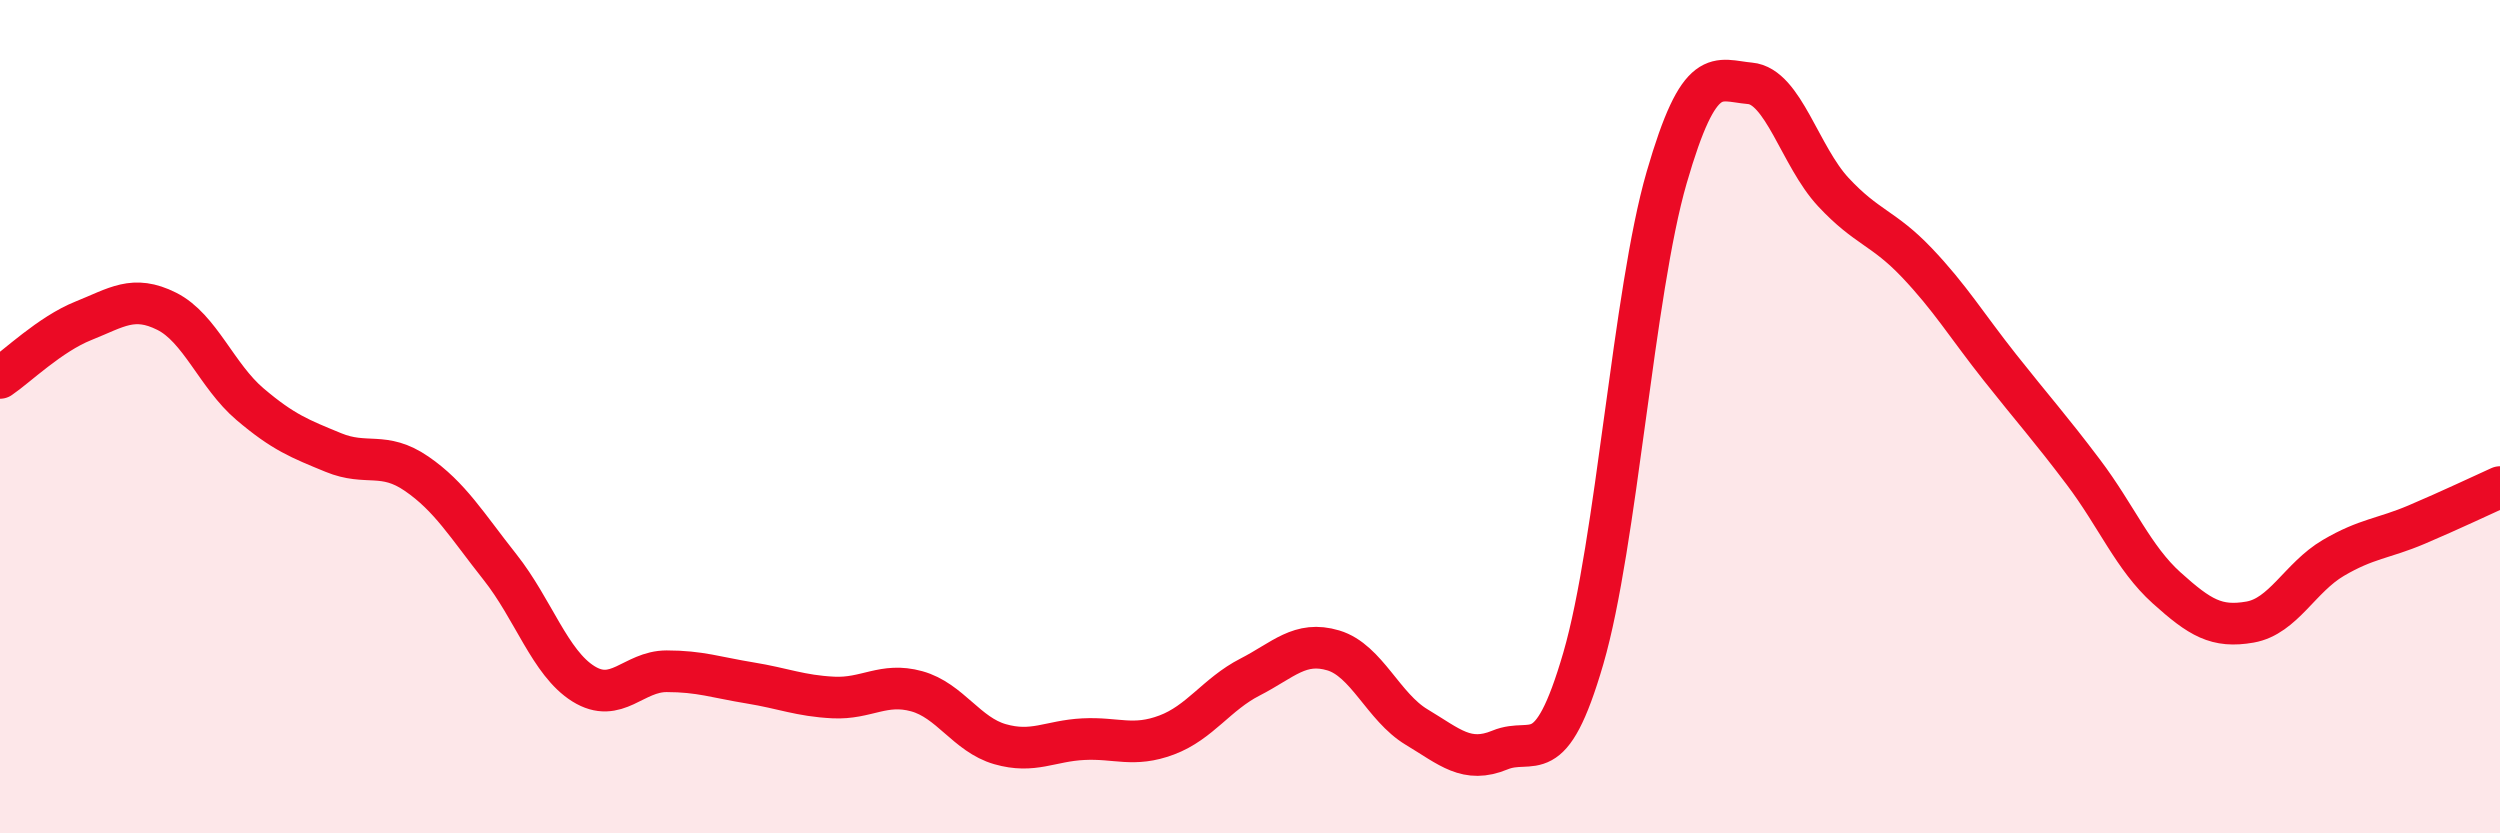
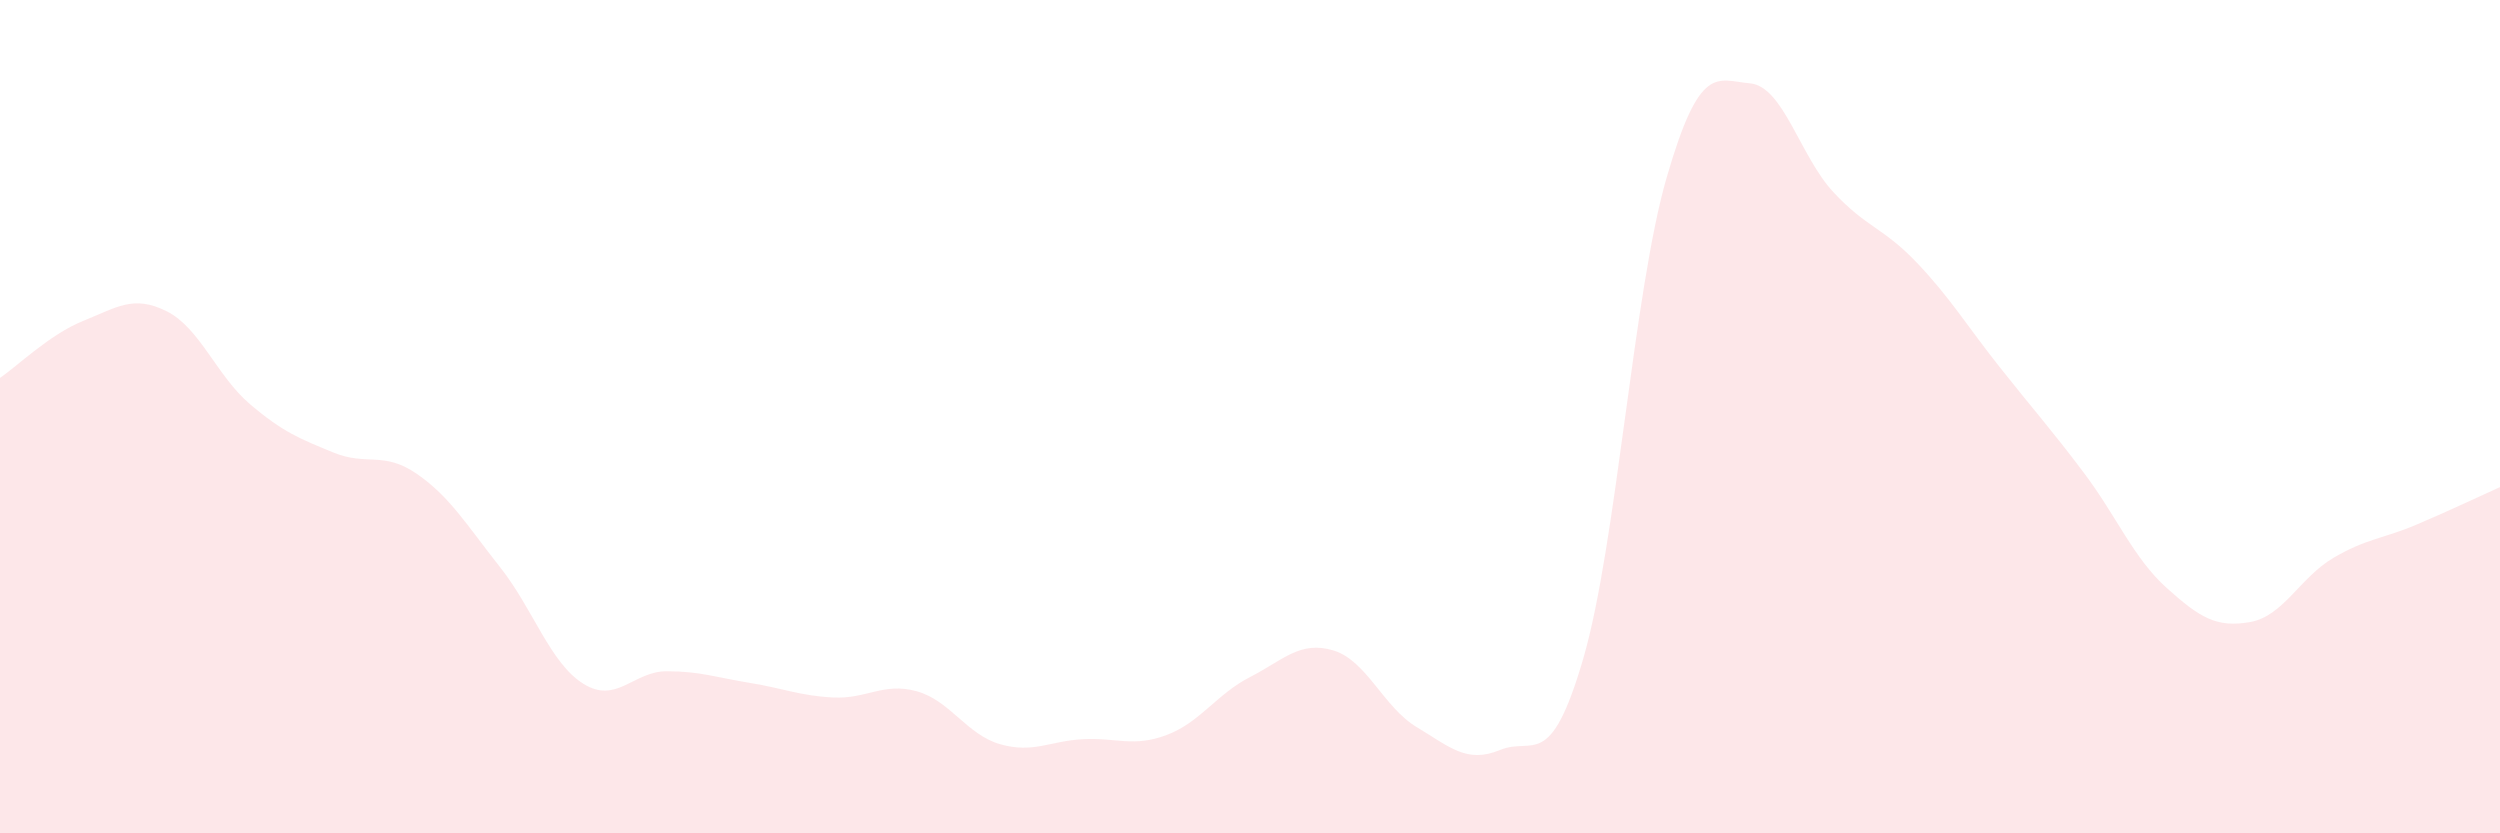
<svg xmlns="http://www.w3.org/2000/svg" width="60" height="20" viewBox="0 0 60 20">
  <path d="M 0,9.07 C 0.4,8.8 1.2,8.02 2,7.7 C 2.8,7.38 3.2,7.07 4,7.47 C 4.8,7.87 5.2,9.02 6,9.7 C 6.8,10.38 7.2,10.53 8,10.86 C 8.8,11.19 9.2,10.82 10,11.37 C 10.8,11.92 11.2,12.6 12,13.61 C 12.8,14.62 13.2,15.91 14,16.41 C 14.8,16.91 15.2,16.11 16,16.11 C 16.8,16.11 17.2,16.26 18,16.39 C 18.8,16.52 19.2,16.7 20,16.74 C 20.8,16.78 21.2,16.37 22,16.59 C 22.8,16.81 23.2,17.63 24,17.86 C 24.8,18.09 25.2,17.78 26,17.74 C 26.8,17.7 27.2,17.94 28,17.64 C 28.8,17.34 29.2,16.66 30,16.25 C 30.8,15.84 31.2,15.37 32,15.61 C 32.8,15.85 33.2,16.97 34,17.45 C 34.8,17.93 35.2,18.33 36,18 C 36.8,17.67 37.2,18.55 38,15.8 C 38.8,13.05 39.2,7.02 40,4.26 C 40.8,1.5 41.2,1.93 42,2 C 42.8,2.07 43.2,3.75 44,4.61 C 44.8,5.47 45.2,5.46 46,6.3 C 46.8,7.14 47.2,7.81 48,8.82 C 48.8,9.83 49.2,10.27 50,11.33 C 50.8,12.39 51.2,13.39 52,14.11 C 52.8,14.83 53.2,15.07 54,14.93 C 54.8,14.79 55.2,13.86 56,13.39 C 56.8,12.92 57.2,12.93 58,12.59 C 58.8,12.25 59.6,11.87 60,11.69L60 20L0 20Z" fill="#EB0A25" opacity="0.1" stroke-linecap="round" stroke-linejoin="round" />
-   <path d="M 0,9.07 C 0.4,8.8 1.2,8.02 2,7.7 C 2.8,7.38 3.2,7.07 4,7.47 C 4.8,7.87 5.2,9.02 6,9.7 C 6.8,10.38 7.2,10.53 8,10.86 C 8.8,11.19 9.2,10.82 10,11.37 C 10.8,11.92 11.2,12.6 12,13.61 C 12.8,14.62 13.2,15.91 14,16.41 C 14.8,16.91 15.2,16.11 16,16.11 C 16.8,16.11 17.2,16.26 18,16.39 C 18.8,16.52 19.2,16.7 20,16.74 C 20.8,16.78 21.2,16.37 22,16.59 C 22.8,16.81 23.2,17.63 24,17.86 C 24.8,18.09 25.2,17.78 26,17.74 C 26.8,17.7 27.2,17.94 28,17.64 C 28.8,17.34 29.2,16.66 30,16.25 C 30.8,15.84 31.2,15.37 32,15.61 C 32.8,15.85 33.2,16.97 34,17.45 C 34.8,17.93 35.2,18.33 36,18 C 36.8,17.67 37.2,18.55 38,15.8 C 38.8,13.05 39.2,7.02 40,4.26 C 40.8,1.5 41.2,1.93 42,2 C 42.8,2.07 43.2,3.75 44,4.61 C 44.8,5.47 45.2,5.46 46,6.3 C 46.8,7.14 47.2,7.81 48,8.82 C 48.8,9.83 49.2,10.27 50,11.33 C 50.8,12.39 51.2,13.39 52,14.11 C 52.8,14.83 53.2,15.07 54,14.93 C 54.8,14.79 55.2,13.86 56,13.39 C 56.8,12.92 57.2,12.93 58,12.59 C 58.8,12.25 59.6,11.87 60,11.69" stroke="#EB0A25" stroke-width="1" fill="none" stroke-linecap="round" stroke-linejoin="round" />
</svg>